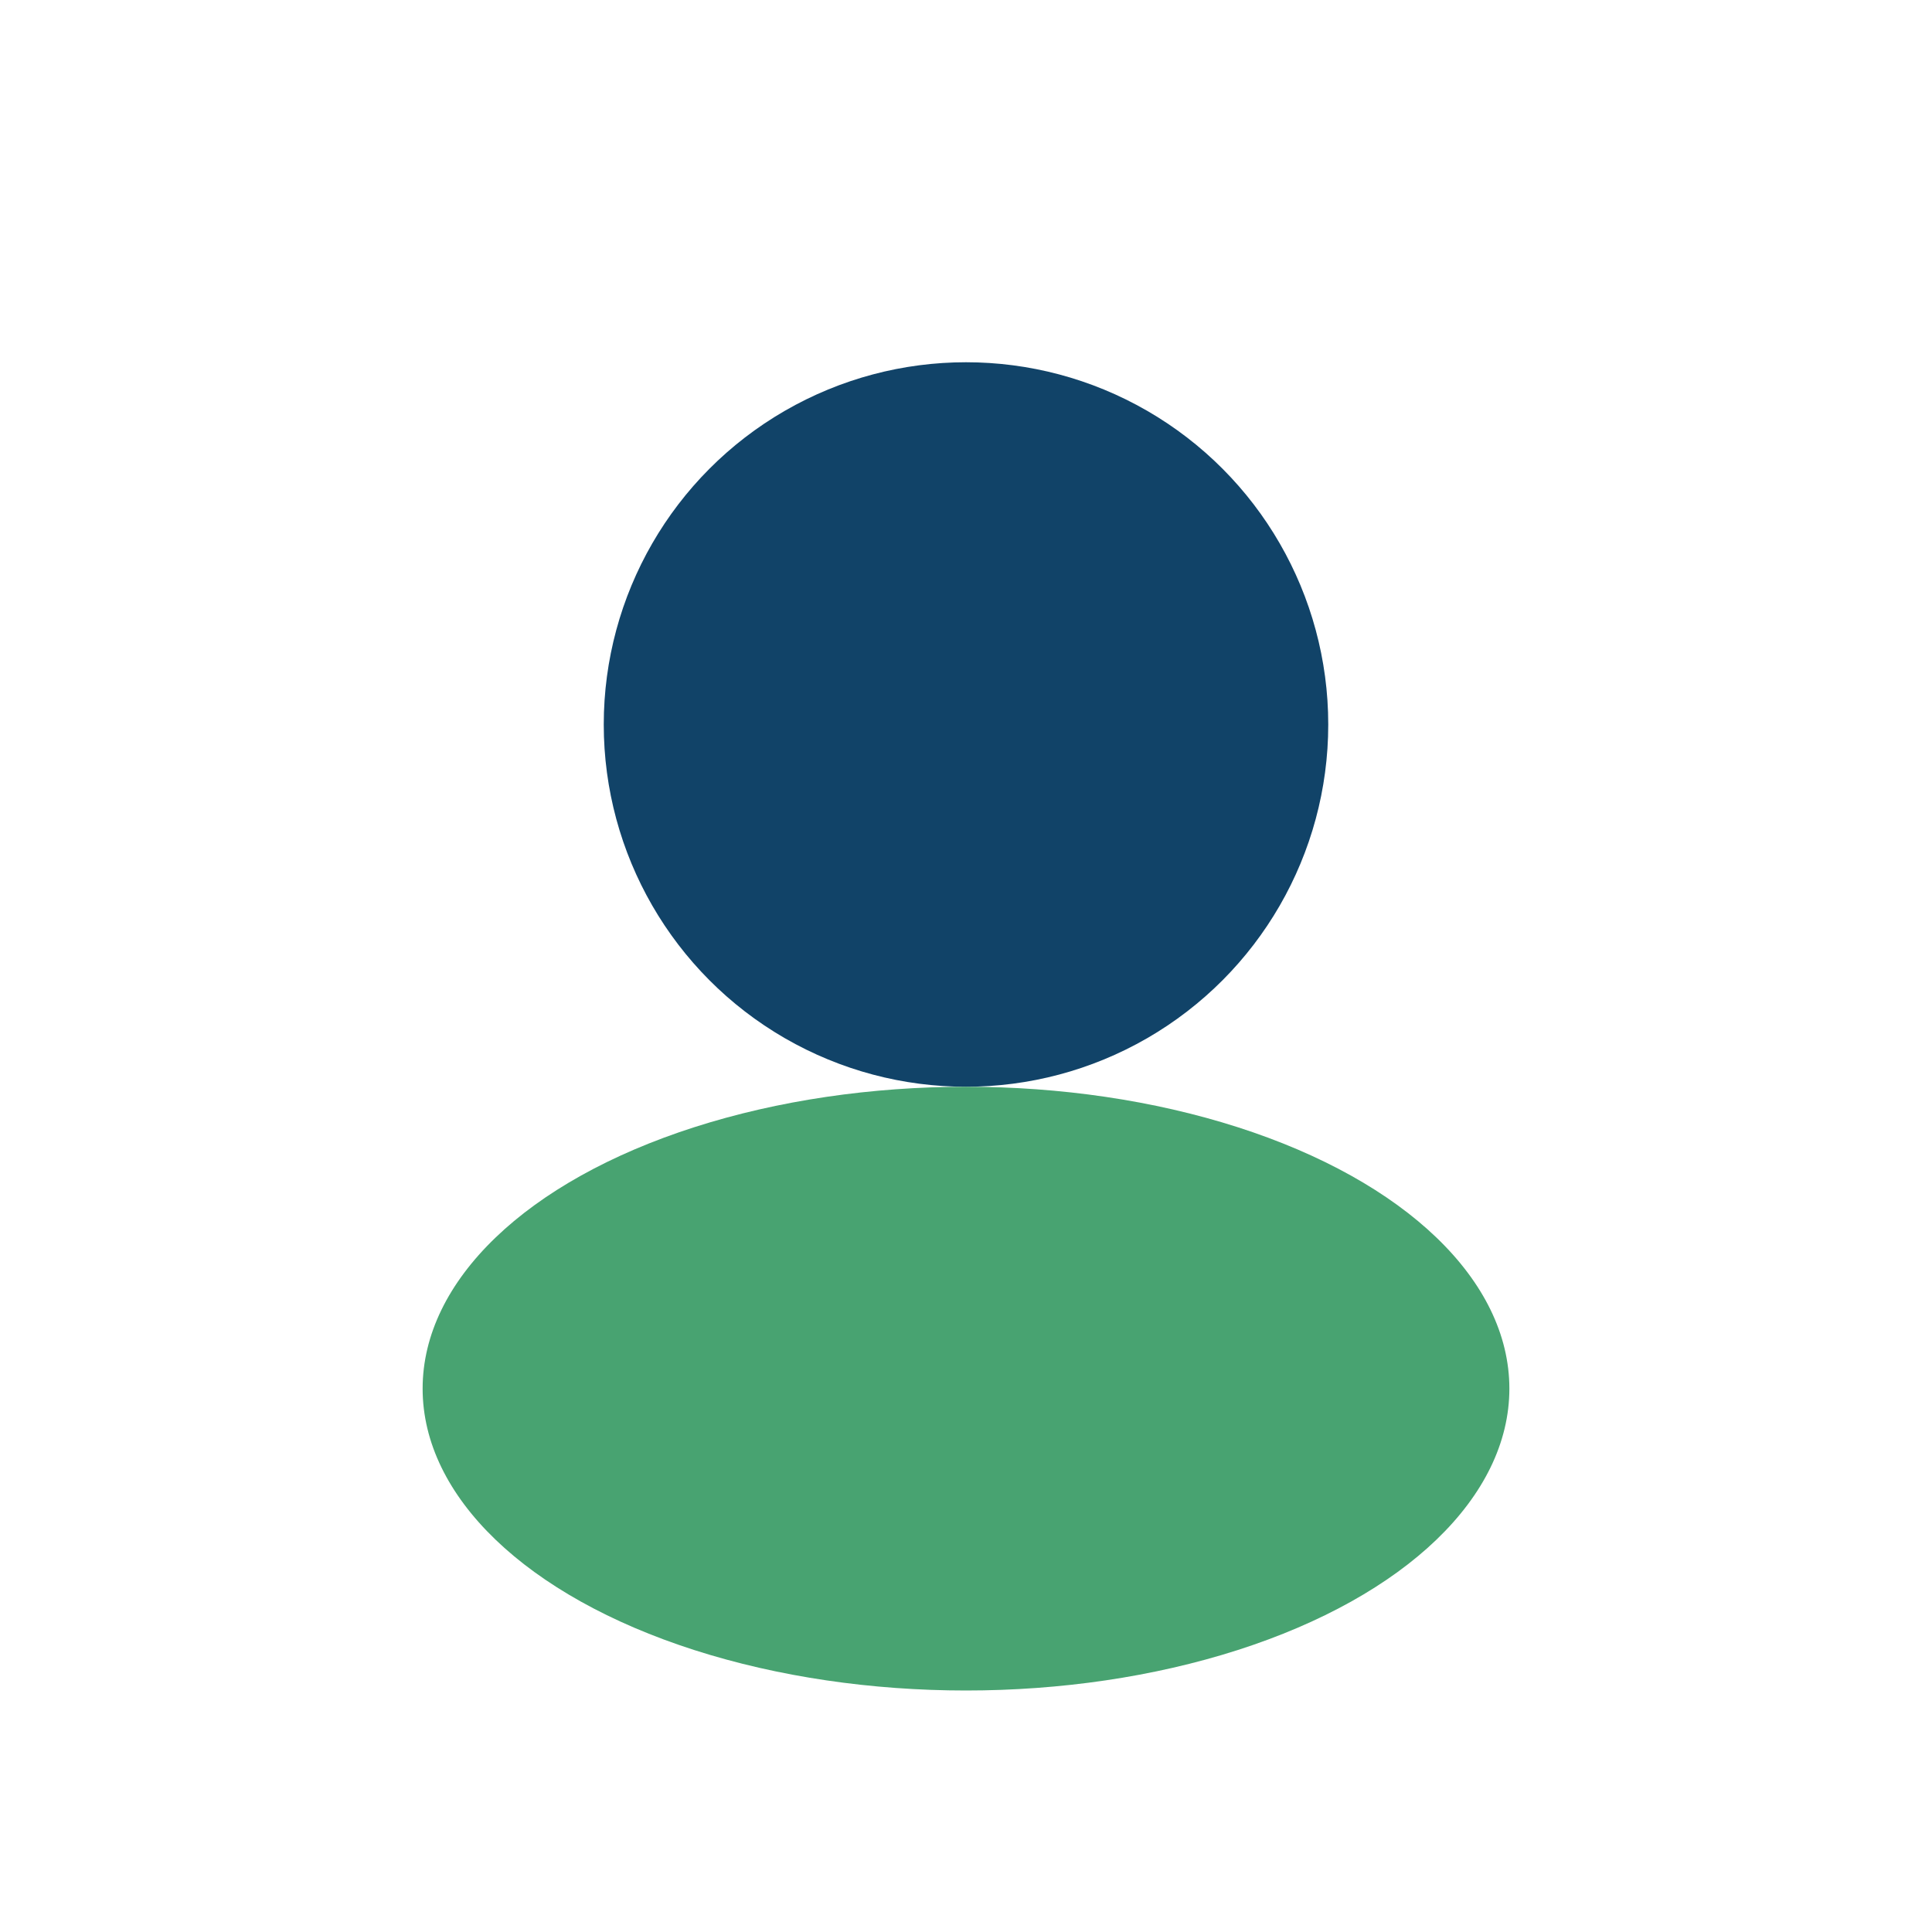
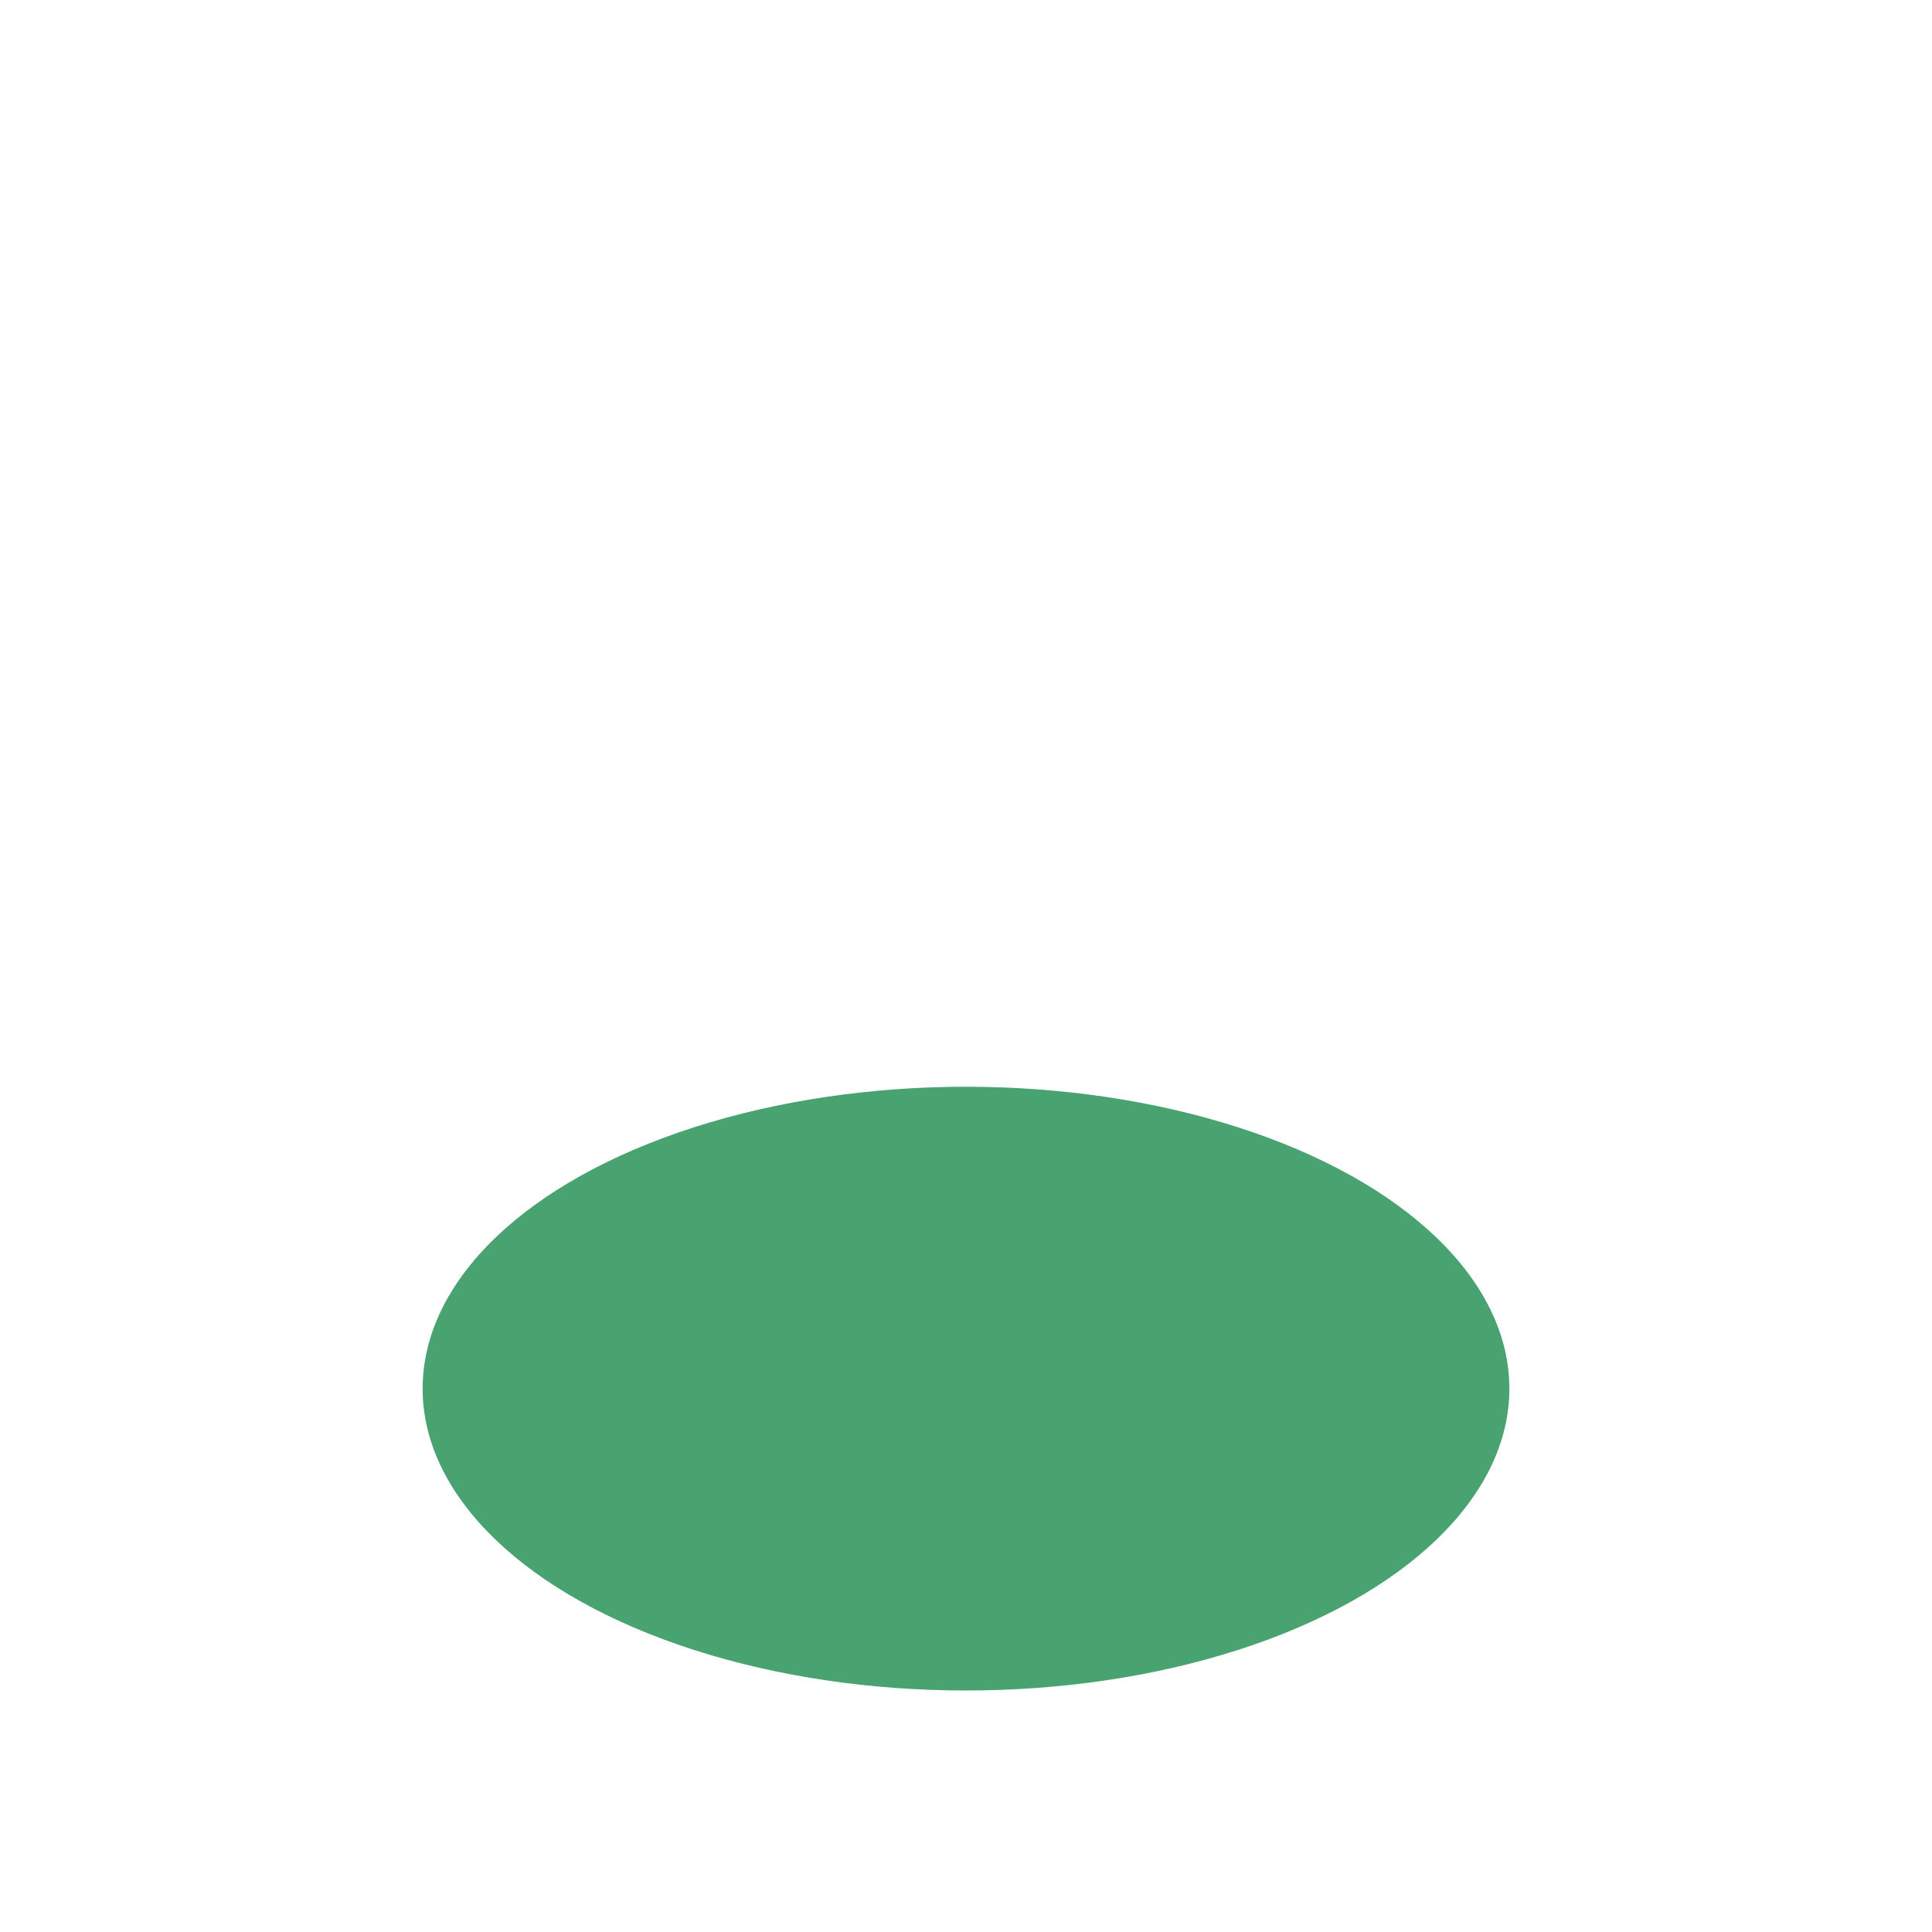
<svg xmlns="http://www.w3.org/2000/svg" width="32" height="32" viewBox="0 0 32 32">
-   <circle cx="16" cy="12" r="6" fill="#114368" />
  <ellipse cx="16" cy="23" rx="9" ry="5" fill="#48A371" />
</svg>